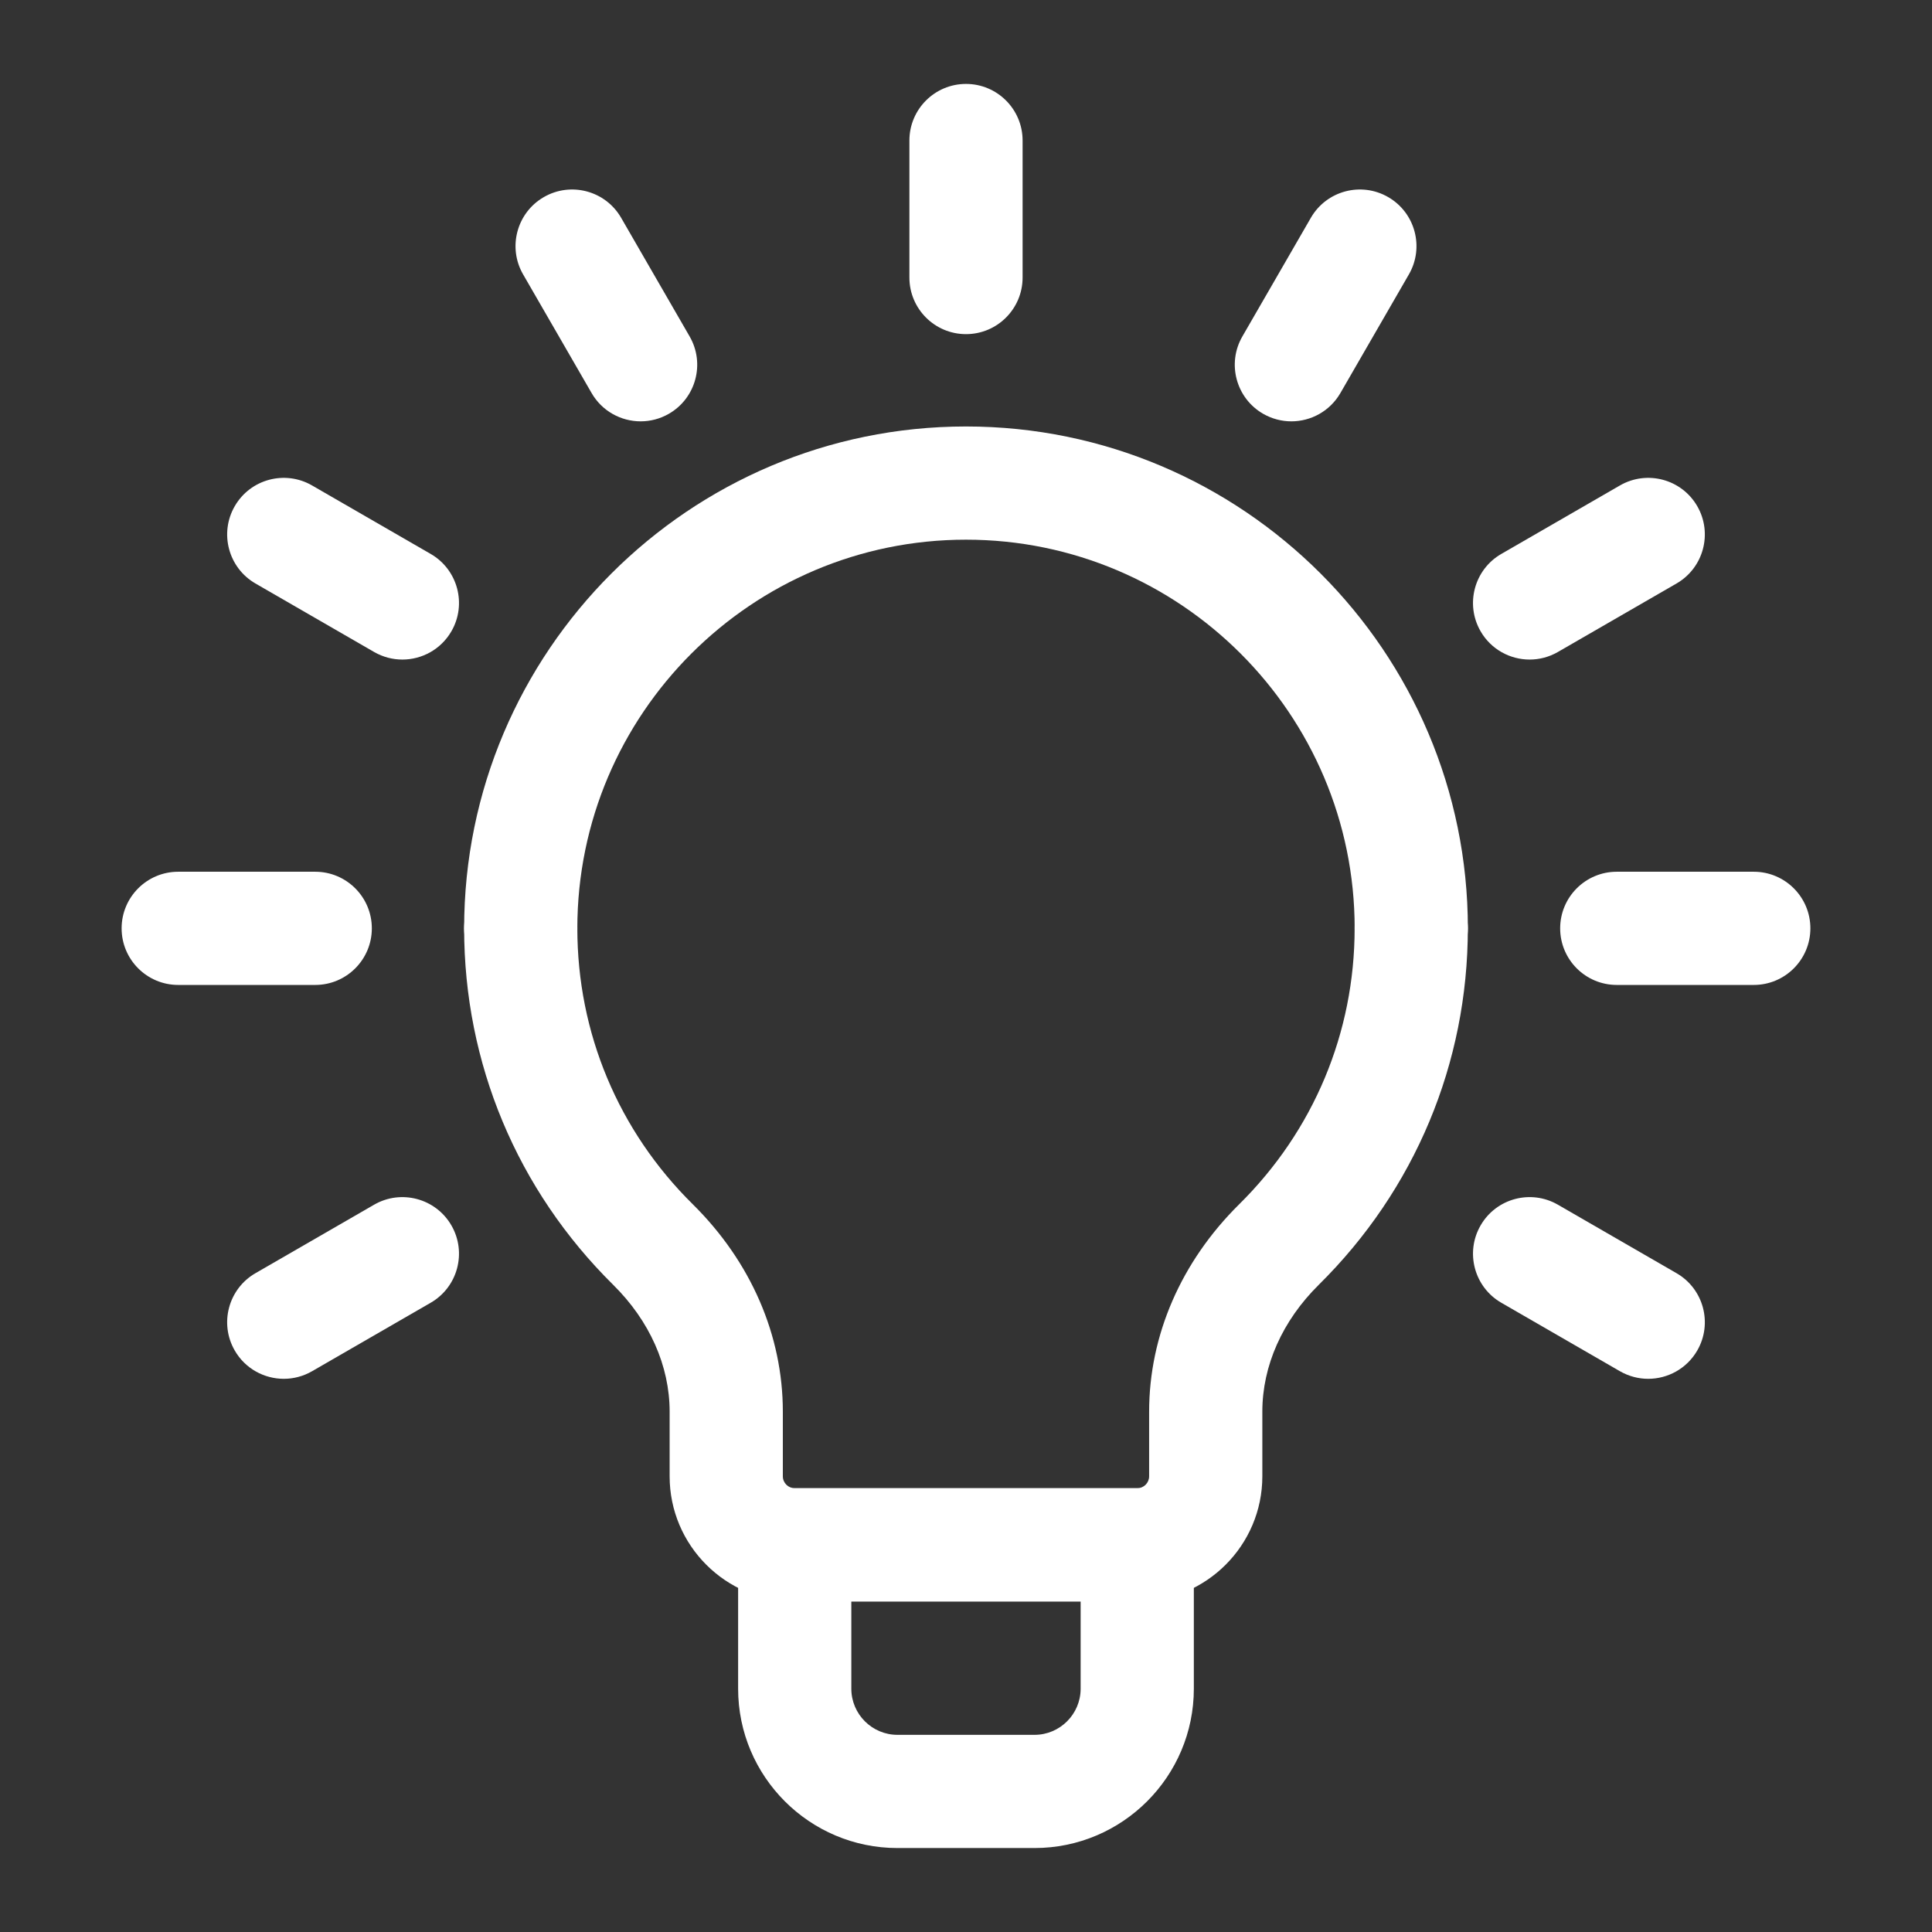
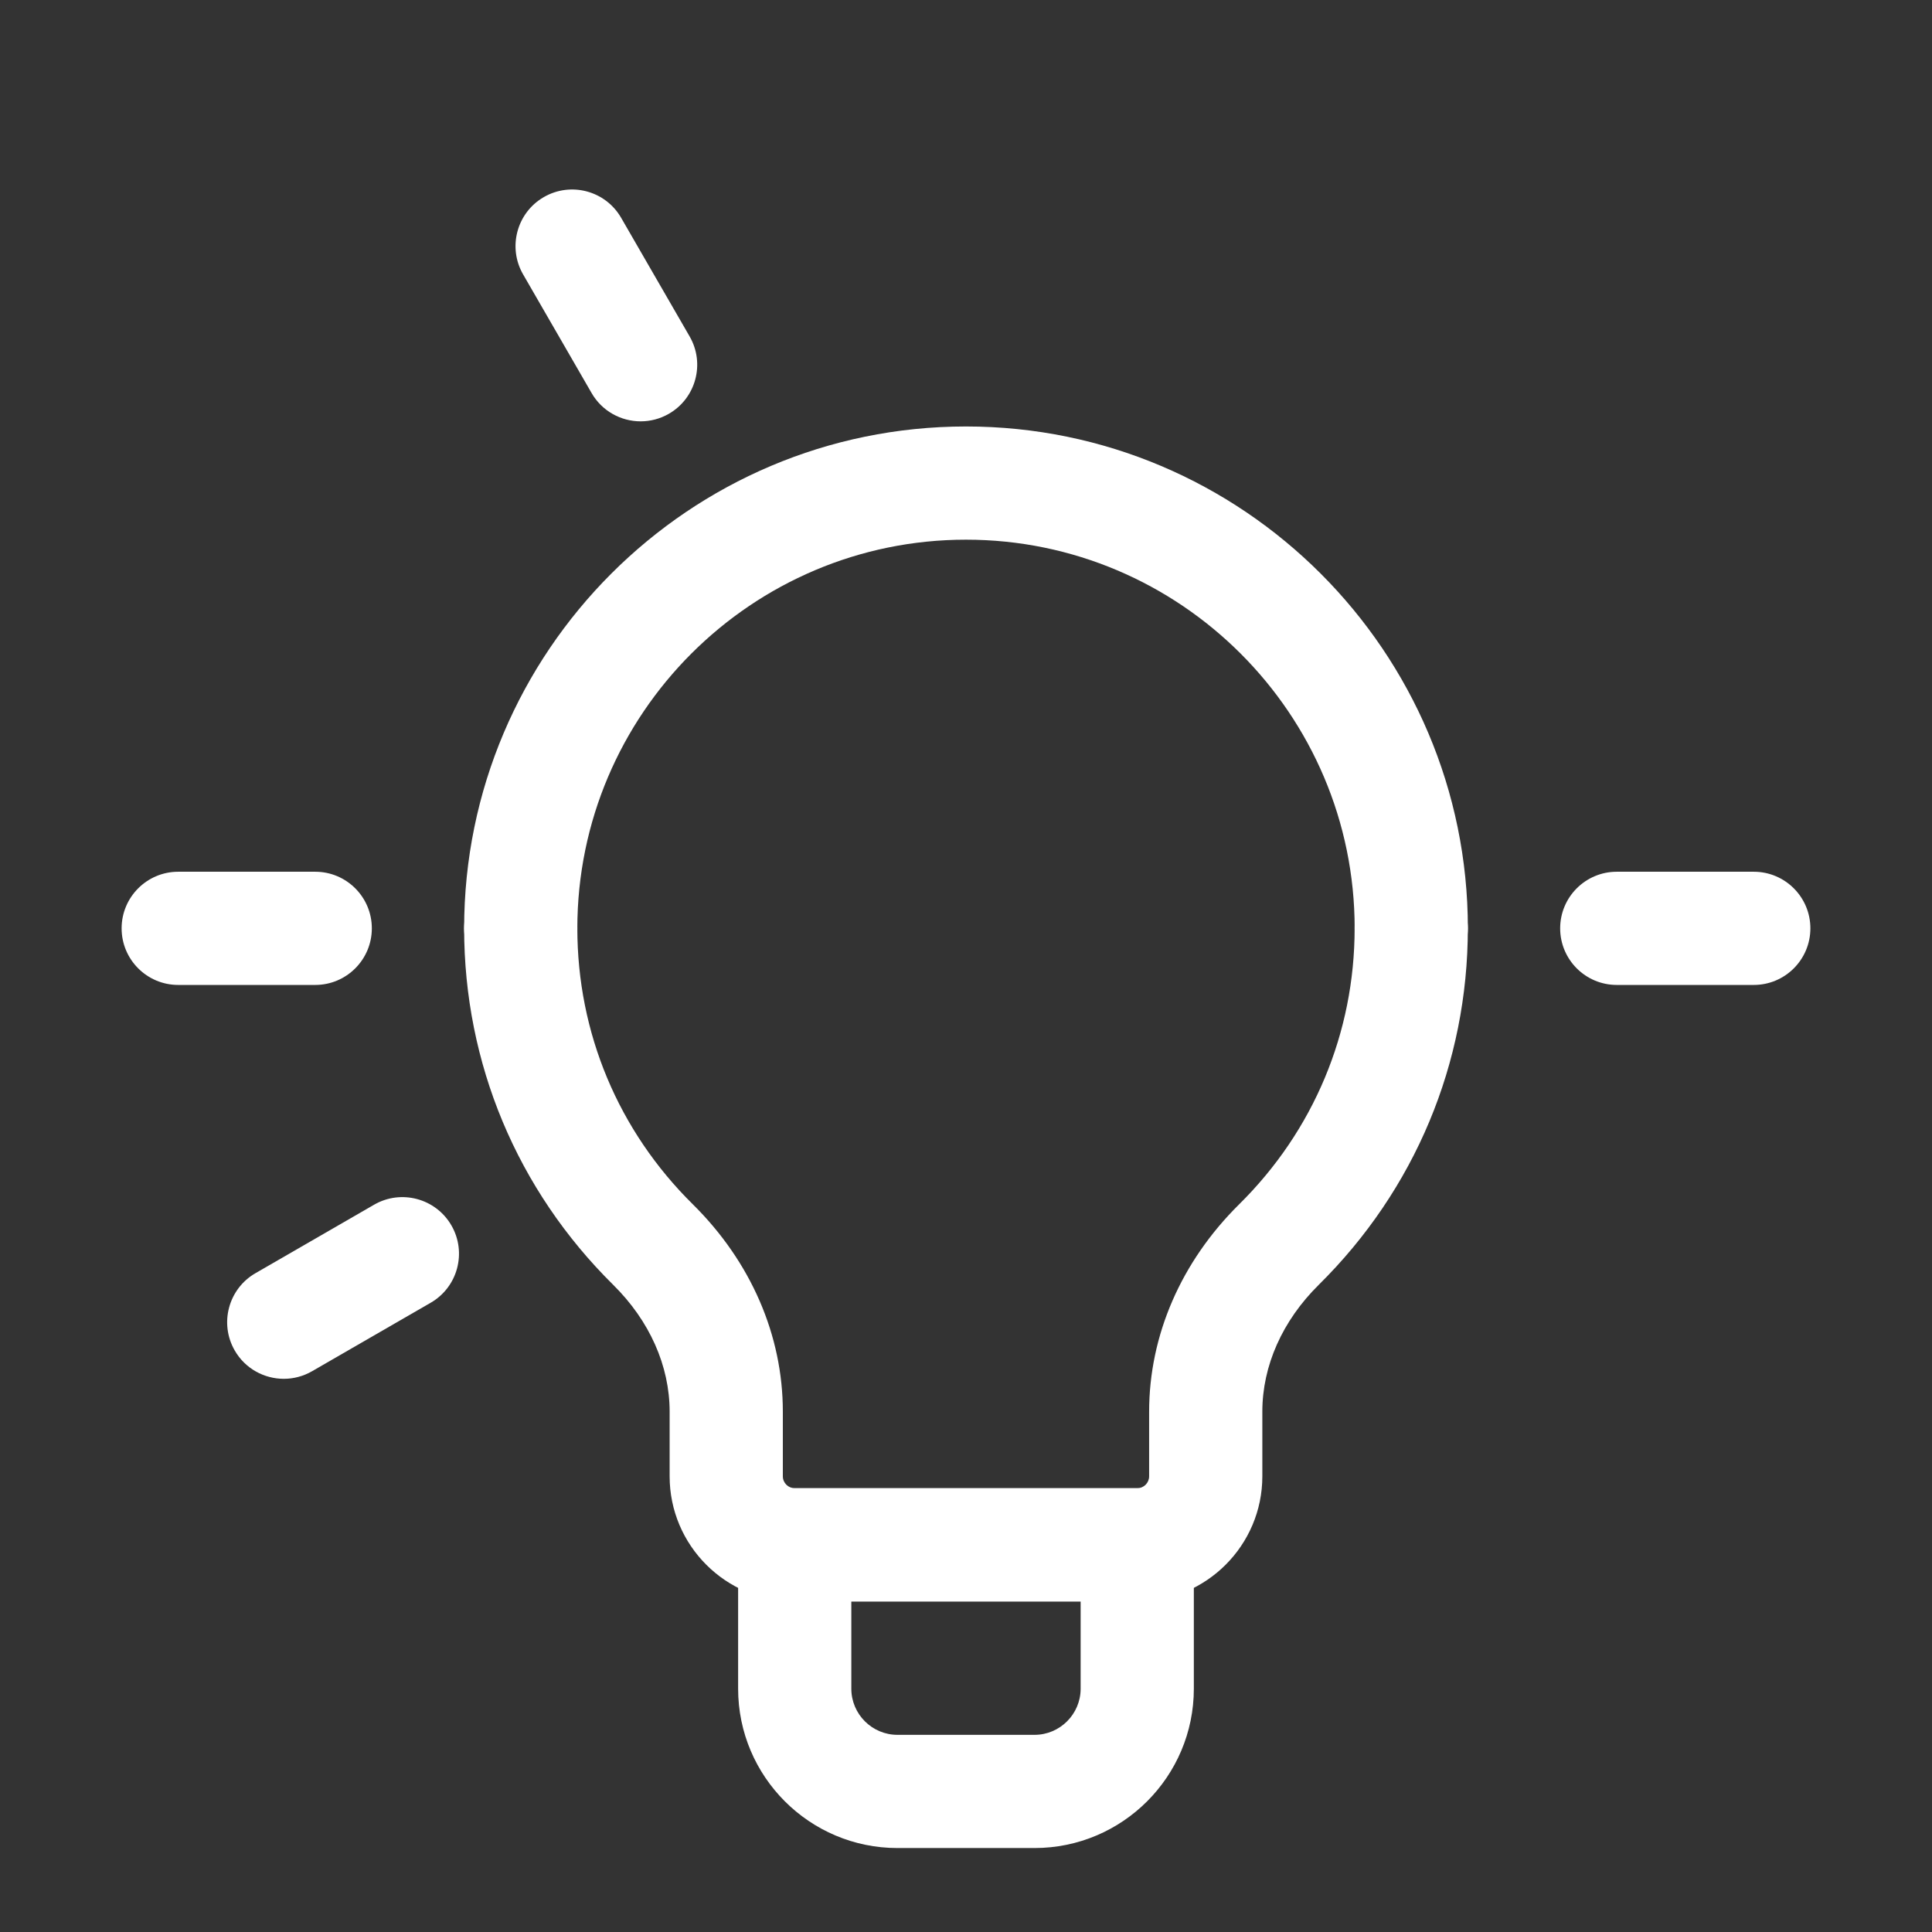
<svg xmlns="http://www.w3.org/2000/svg" id="Capa_1" data-name="Capa 1" viewBox="0 0 512 512">
  <rect x="0" y="0" width="512" height="512" fill="#333333" stroke="none" />
  <defs>
    <style>
      .cls-1 {
        fill: #fff;
      }
    </style>
  </defs>
-   <path class="cls-1" d="M256,88.55c-8.28,0-15-6.72-15-15v-36.31c0-8.28,6.72-15,15-15s15,6.72,15,15v36.31c0,8.28-6.72,15-15,15Z" />
  <path class="cls-1" d="M464.77,261.02h-36.31c-8.28,0-15-6.72-15-15s6.72-15,15-15h36.31c8.28,0,15,6.72,15,15s-6.72,15-15,15Z" />
  <path class="cls-1" d="M83.54,261.02h-36.31c-8.28,0-15-6.72-15-15s6.72-15,15-15h36.31c8.28,0,15,6.72,15,15s-6.72,15-15,15Z" />
-   <path class="cls-1" d="M405.37,174.79c-5.18,0-10.23-2.69-13-7.5-4.14-7.17-1.68-16.35,5.49-20.49l31.44-18.15c7.17-4.14,16.35-1.69,20.49,5.49,4.14,7.17,1.68,16.35-5.49,20.49l-31.44,18.15c-2.36,1.36-4.94,2.01-7.49,2.01Z" />
  <path class="cls-1" d="M75.21,365.4c-5.18,0-10.23-2.69-13-7.5-4.14-7.17-1.68-16.35,5.49-20.49l31.44-18.15c7.17-4.14,16.35-1.68,20.49,5.49,4.14,7.17,1.68,16.35-5.49,20.49l-31.44,18.15c-2.36,1.36-4.94,2.01-7.49,2.01Z" />
-   <path class="cls-1" d="M342.22,111.66c-2.54,0-5.12-.65-7.49-2.01-7.17-4.14-9.63-13.32-5.49-20.49l18.15-31.44c4.14-7.18,13.32-9.63,20.49-5.49,7.17,4.14,9.63,13.32,5.49,20.49l-18.15,31.44c-2.78,4.81-7.82,7.5-13,7.5Z" />
  <path class="cls-1" d="M169.78,111.66c-5.18,0-10.23-2.69-13-7.5l-18.15-31.44c-4.14-7.17-1.68-16.35,5.49-20.49,7.17-4.14,16.35-1.69,20.49,5.49l18.15,31.44c4.14,7.17,1.68,16.35-5.49,20.49-2.36,1.36-4.94,2.01-7.49,2.01Z" />
-   <path class="cls-1" d="M106.63,174.79c-2.54,0-5.12-.65-7.49-2.01l-31.44-18.15c-7.17-4.14-9.63-13.32-5.49-20.49,4.14-7.18,13.32-9.63,20.49-5.49l31.44,18.15c7.17,4.14,9.63,13.32,5.49,20.49-2.78,4.81-7.82,7.5-13,7.5Z" />
-   <path class="cls-1" d="M436.79,365.4c-2.54,0-5.12-.65-7.49-2.01l-31.44-18.15c-7.17-4.14-9.63-13.32-5.49-20.49,4.14-7.18,13.32-9.63,20.49-5.49l31.44,18.15c7.17,4.14,9.63,13.32,5.49,20.49-2.78,4.81-7.82,7.5-13,7.5Z" />
  <path class="cls-1" d="M274.15,489.75h-36.31c-23.29,0-42.23-18.94-42.23-42.23v-38.12c0-8.28,6.72-15,15-15h90.77c8.28,0,15,6.72,15,15v38.12c0,23.29-18.94,42.23-42.23,42.23ZM225.61,424.4v23.12c0,6.74,5.49,12.23,12.23,12.23h36.31c6.74,0,12.23-5.49,12.23-12.23v-23.12h-60.77Z" />
  <path class="cls-1" d="M301.38,424.4h-90.77c-18.28,0-33.15-14.87-33.15-33.15v-17.14c0-12.15-5.31-24.09-14.96-33.62-25.47-25.17-39.5-58.72-39.5-94.47,0-8.28,6.72-15,15-15s15,6.72,15,15c0,27.67,10.86,53.64,30.59,73.12,15.4,15.21,23.87,34.73,23.87,54.96v17.14c0,1.74,1.42,3.15,3.15,3.15h90.77c1.74,0,3.15-1.42,3.15-3.15v-17.14c0-20.23,8.48-39.75,23.87-54.96,19.72-19.49,30.59-45.46,30.59-73.12,0-8.28,6.72-15,15-15s15,6.72,15,15c0,35.75-14.03,69.29-39.5,94.46-9.65,9.53-14.96,21.47-14.96,33.62v17.14c0,18.28-14.87,33.15-33.15,33.15Z" />
  <path class="cls-1" d="M374,261.02c-8.28,0-15-6.72-15-15,0-56.79-46.21-103-103-103s-103,46.21-103,103c0,8.28-6.72,15-15,15s-15-6.72-15-15c0-73.34,59.66-133,133-133s133,59.66,133,133c0,8.28-6.72,15-15,15Z" />
</svg>